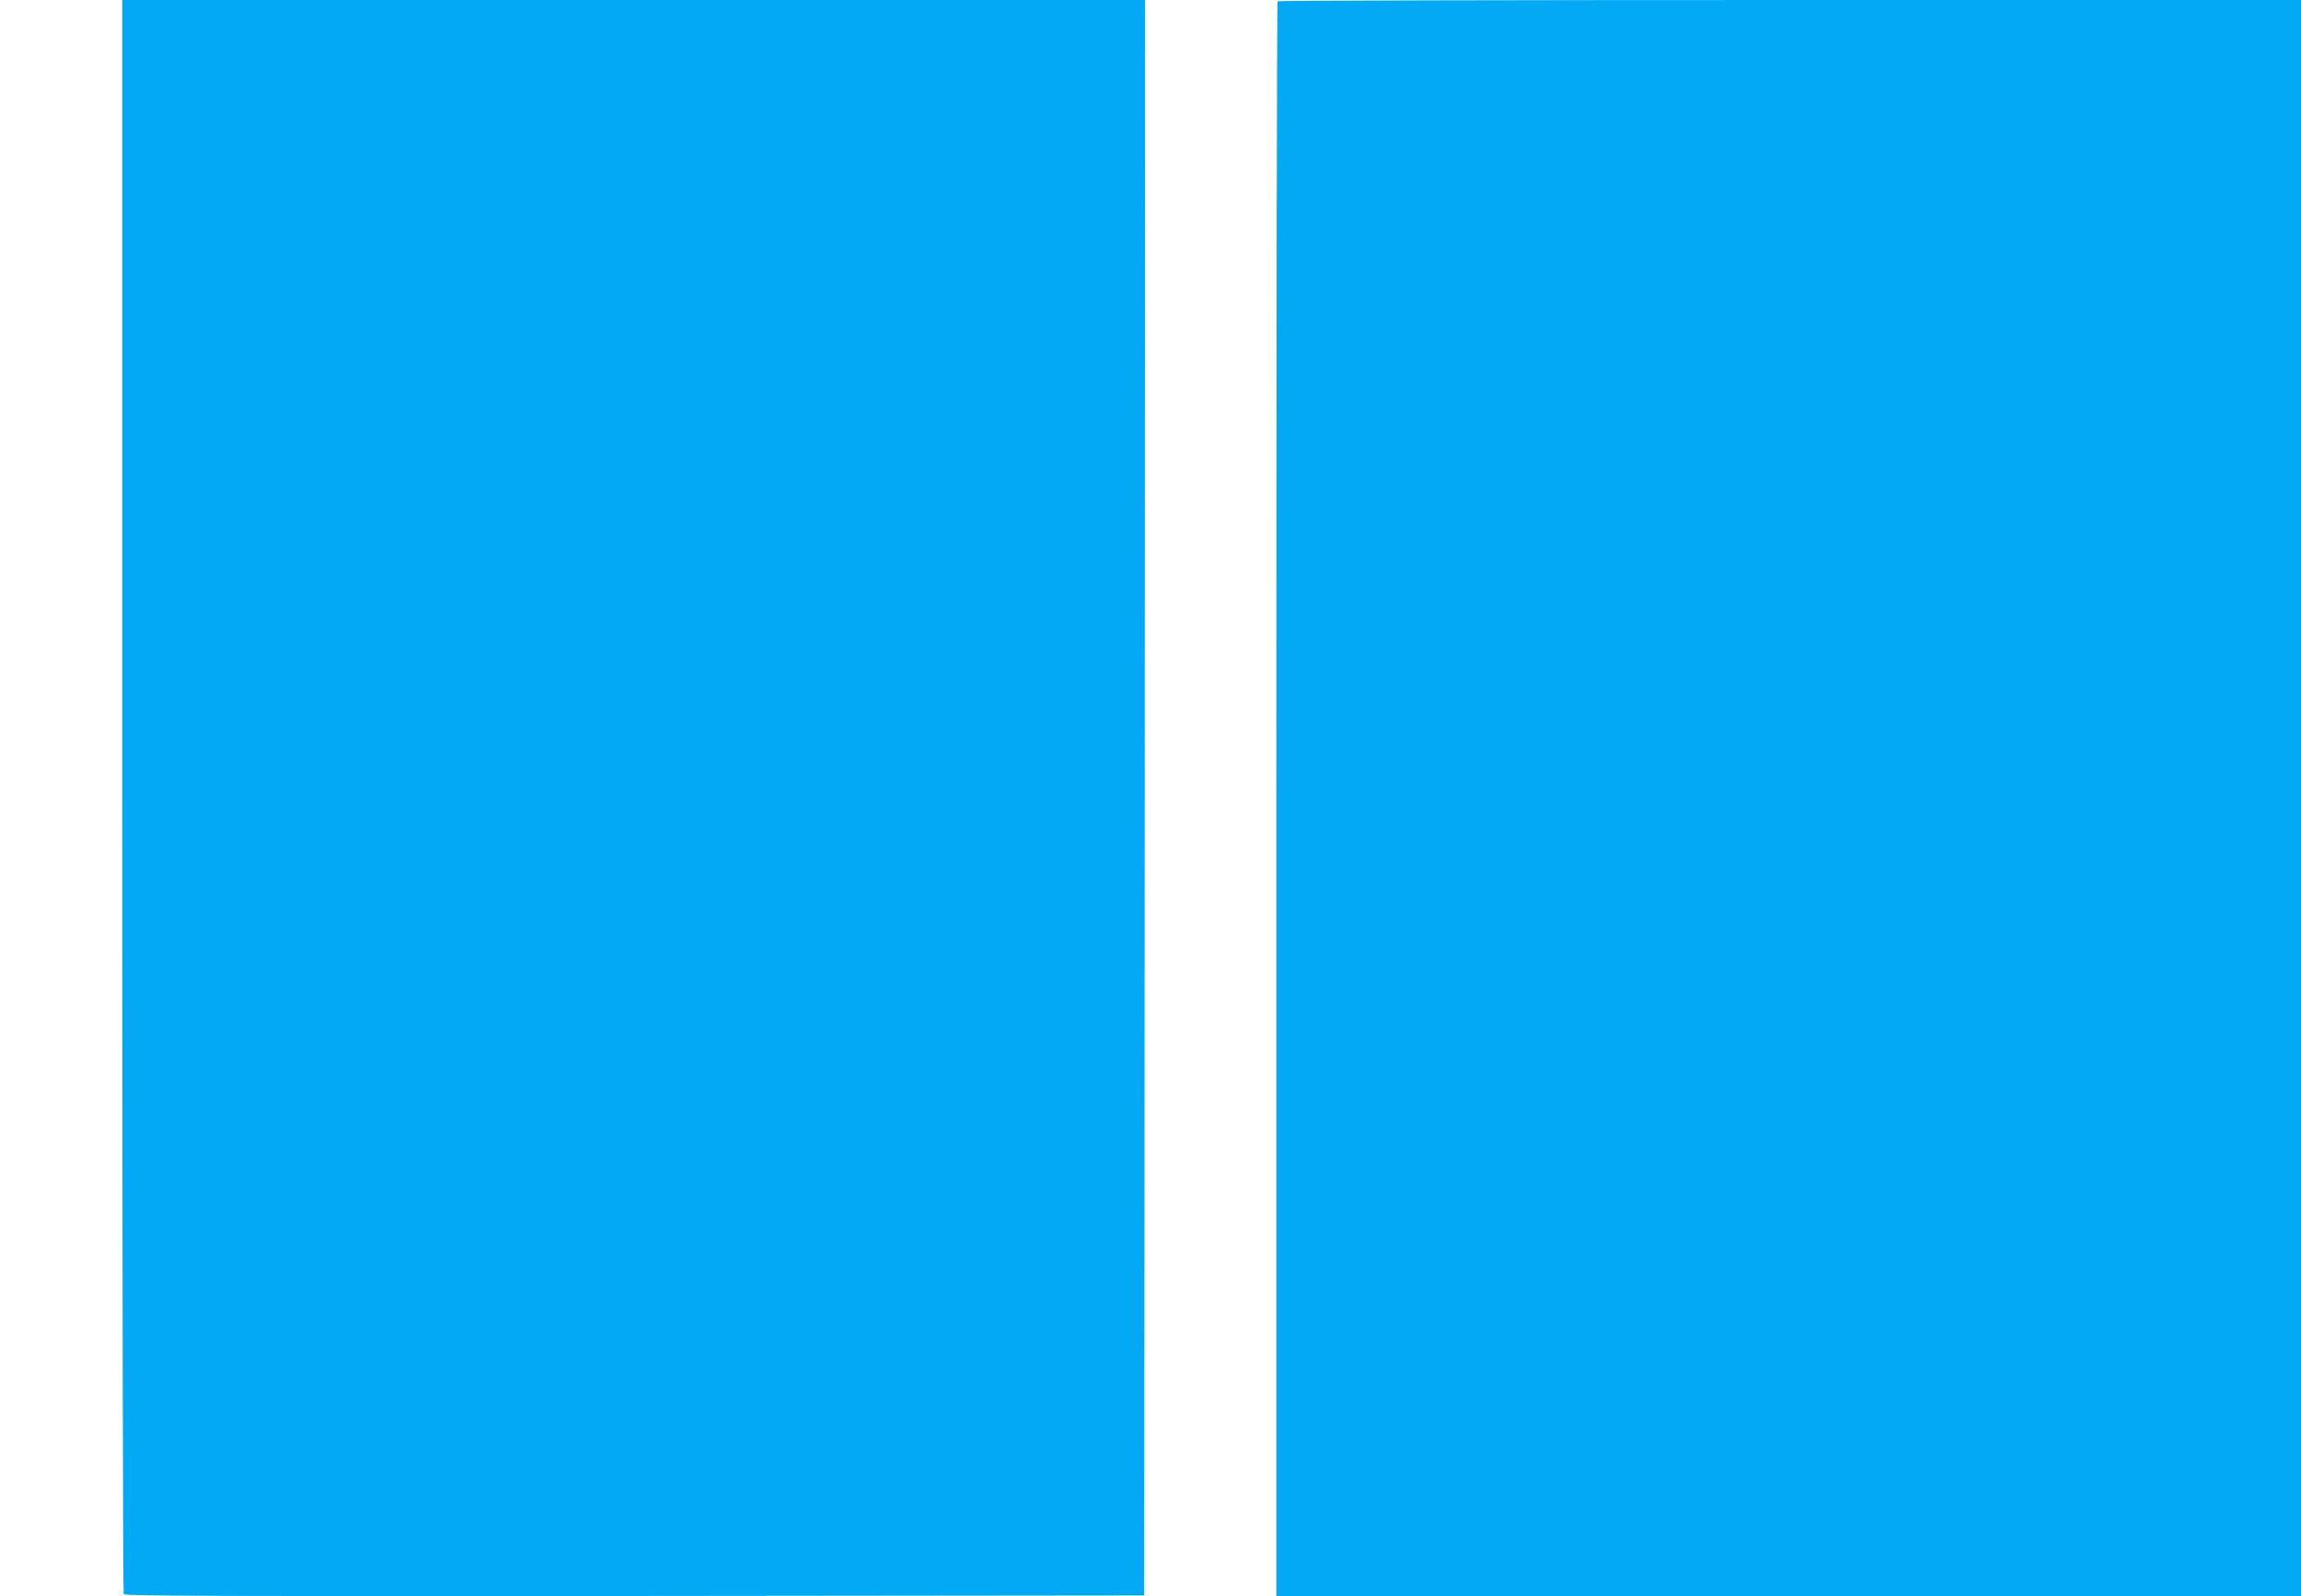
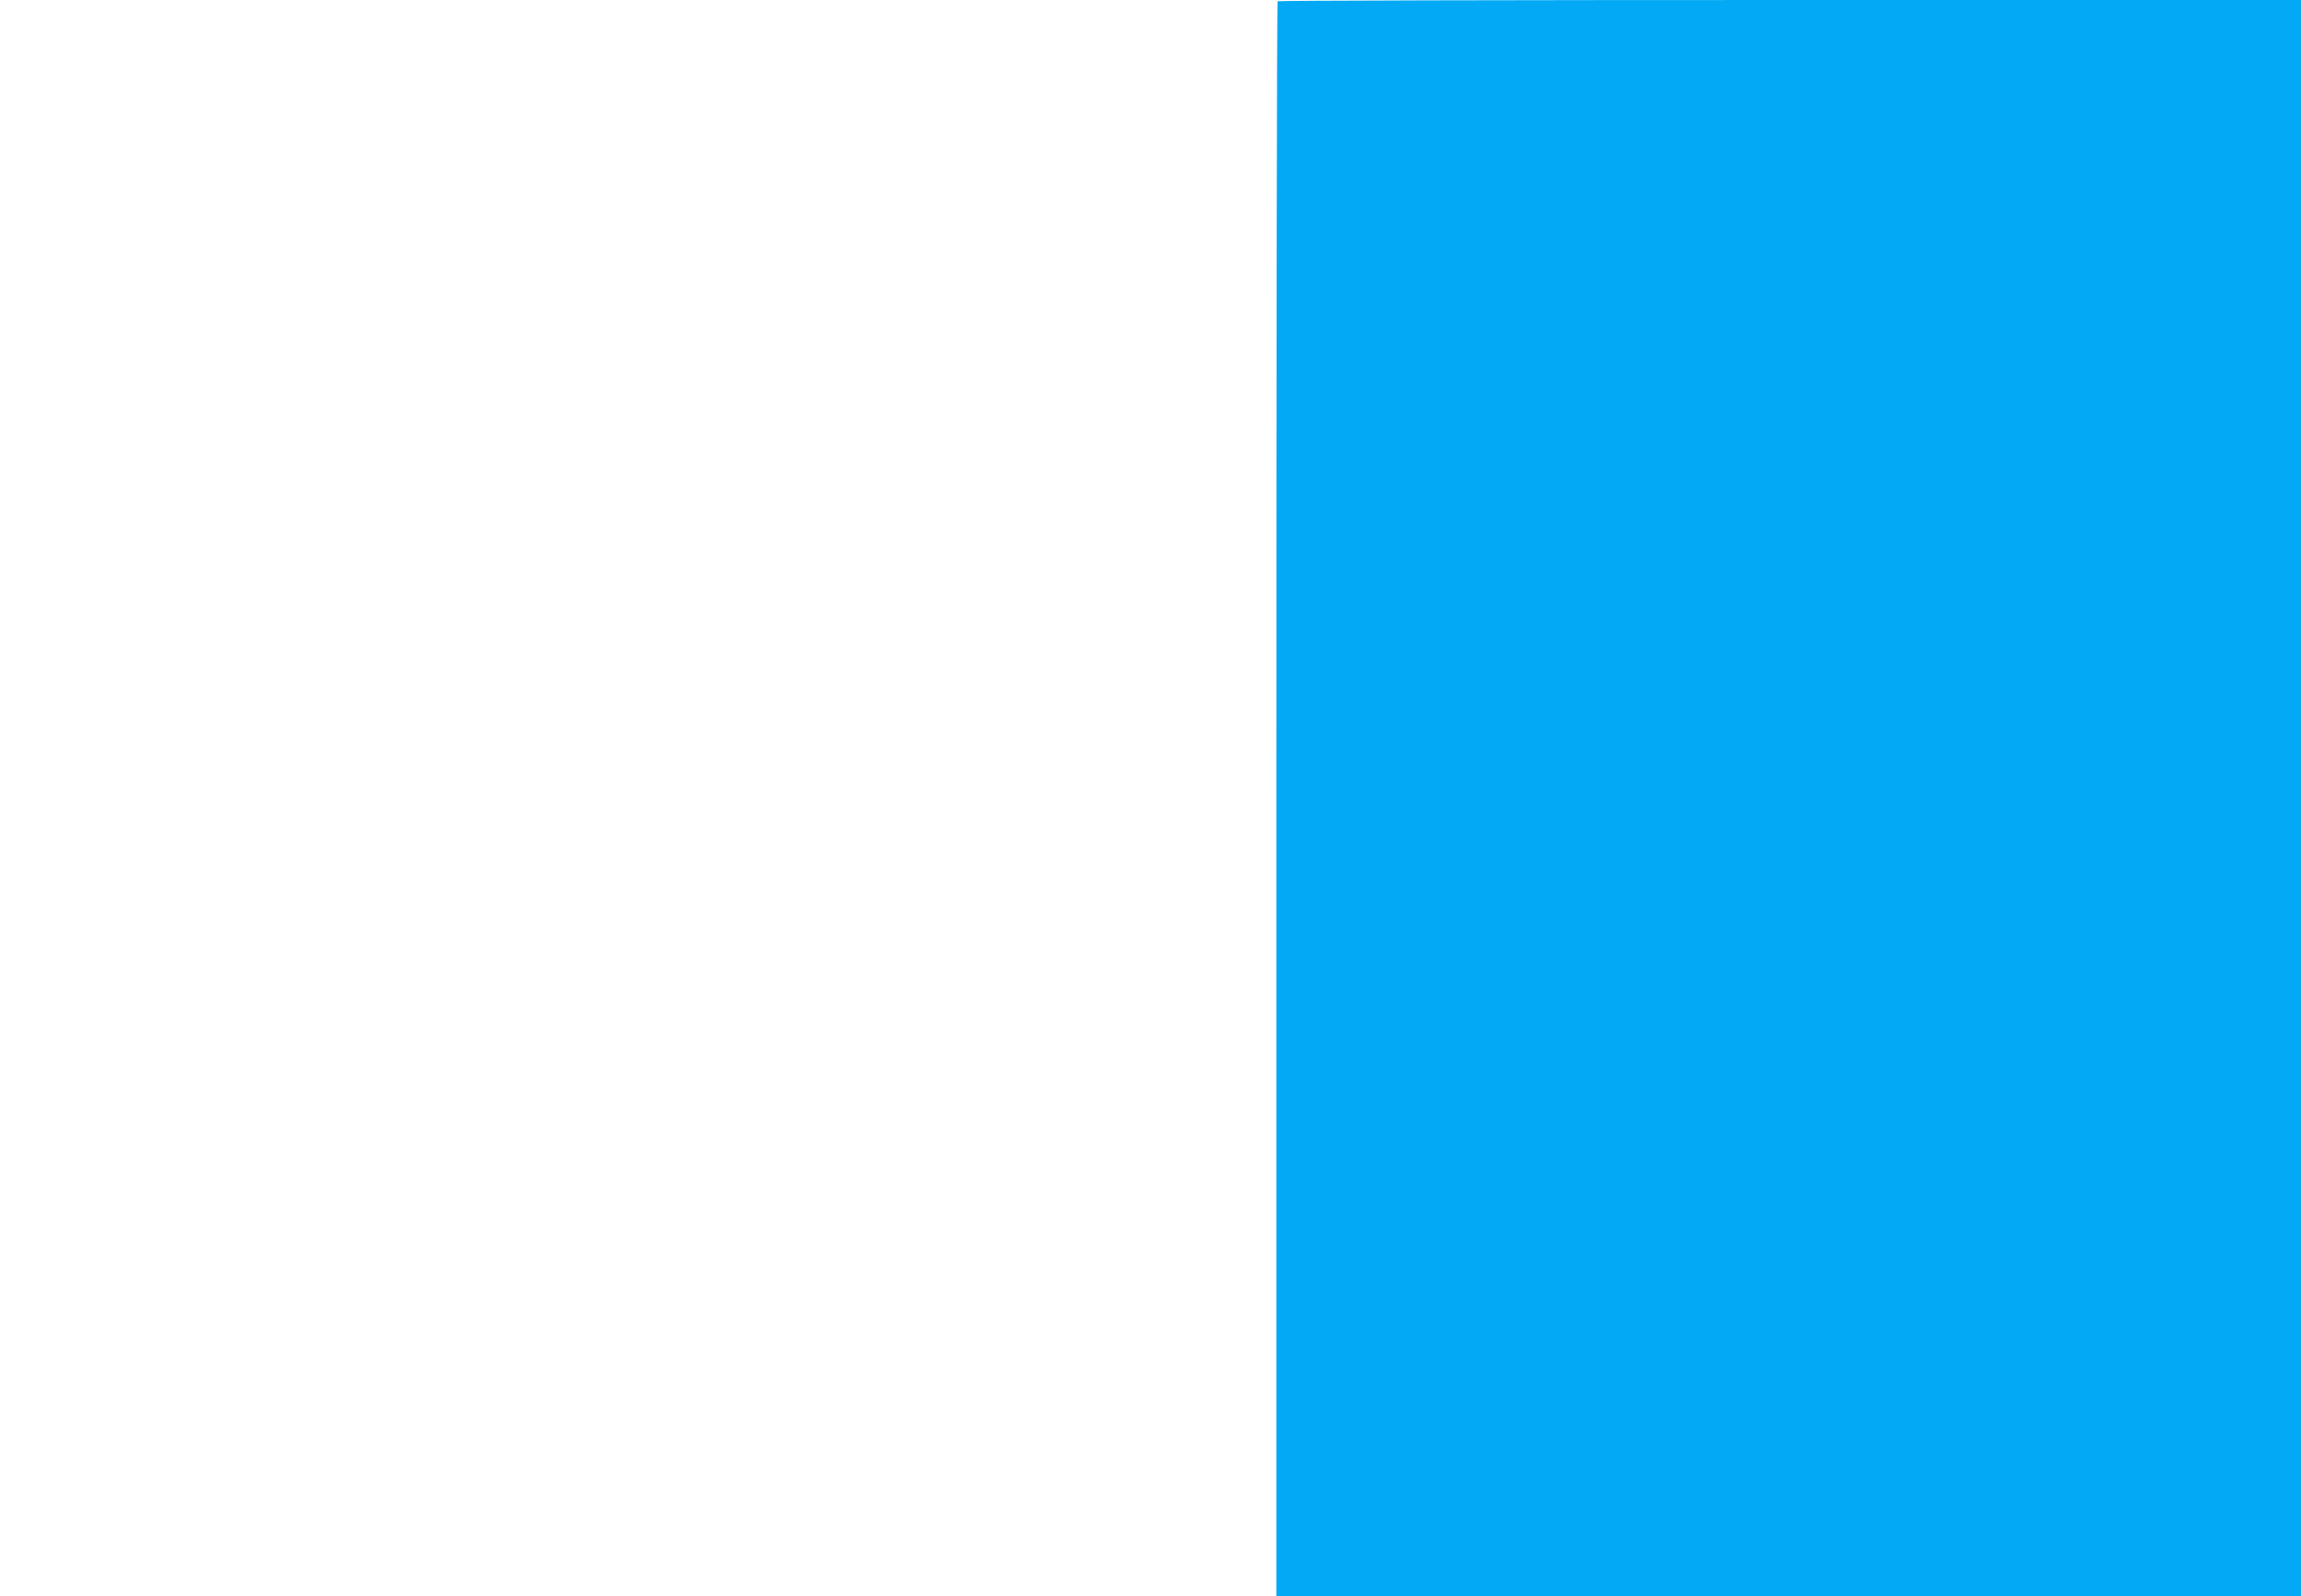
<svg xmlns="http://www.w3.org/2000/svg" version="1.0" width="1280pt" height="888pt" viewBox="0 0 1280 888" preserveAspectRatio="xMidYMid meet">
  <g transform="translate(0,888) scale(0.1,-0.1)" fill="#03a9f4" stroke="none">
-     <path d="M680 4453 c0 -2436 4 -4434 8 -4441 7 -10 582 -12 2843 -10 l2834 3 3 4438 2 4437 -2845 0 -2845 0 0 -4427z" />
    <path d="M7107 8873 c-4 -3 -7 -2001 -7 -4440 l0 -4433 2850 0 2850 0 0 4440 0 4440 -2843 0 c-1564 0 -2847 -3 -2850 -7z" />
  </g>
</svg>